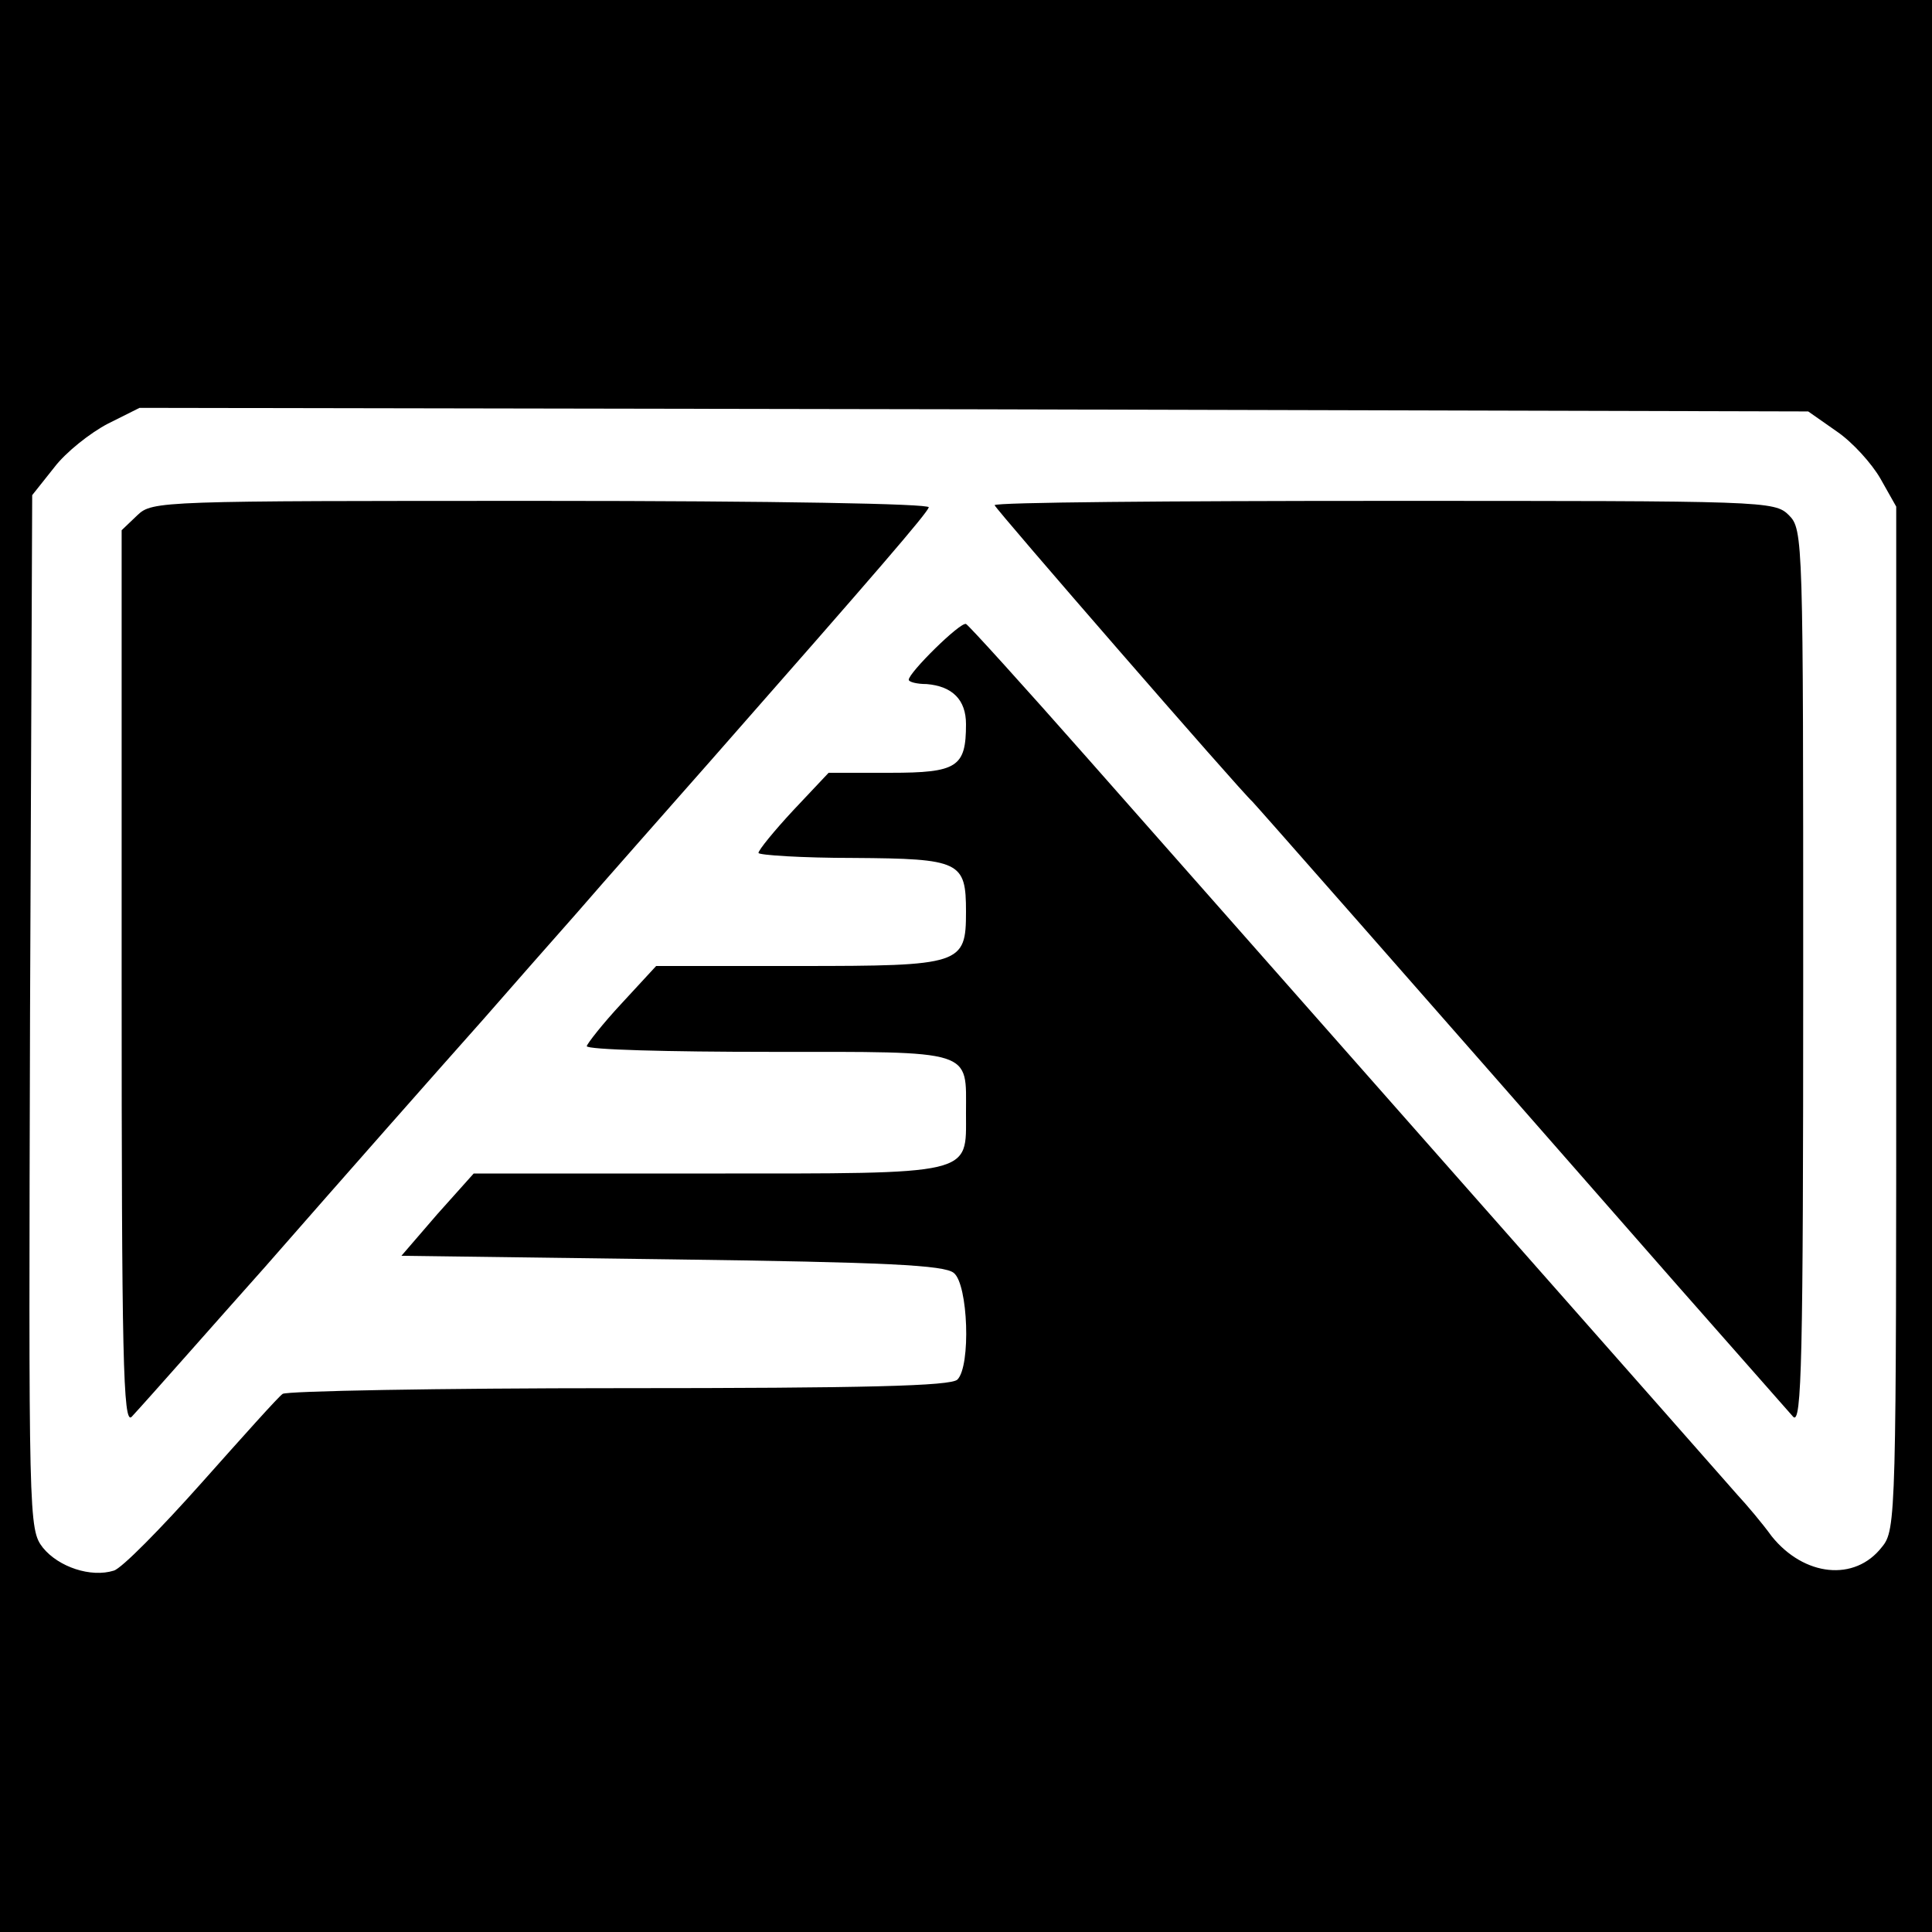
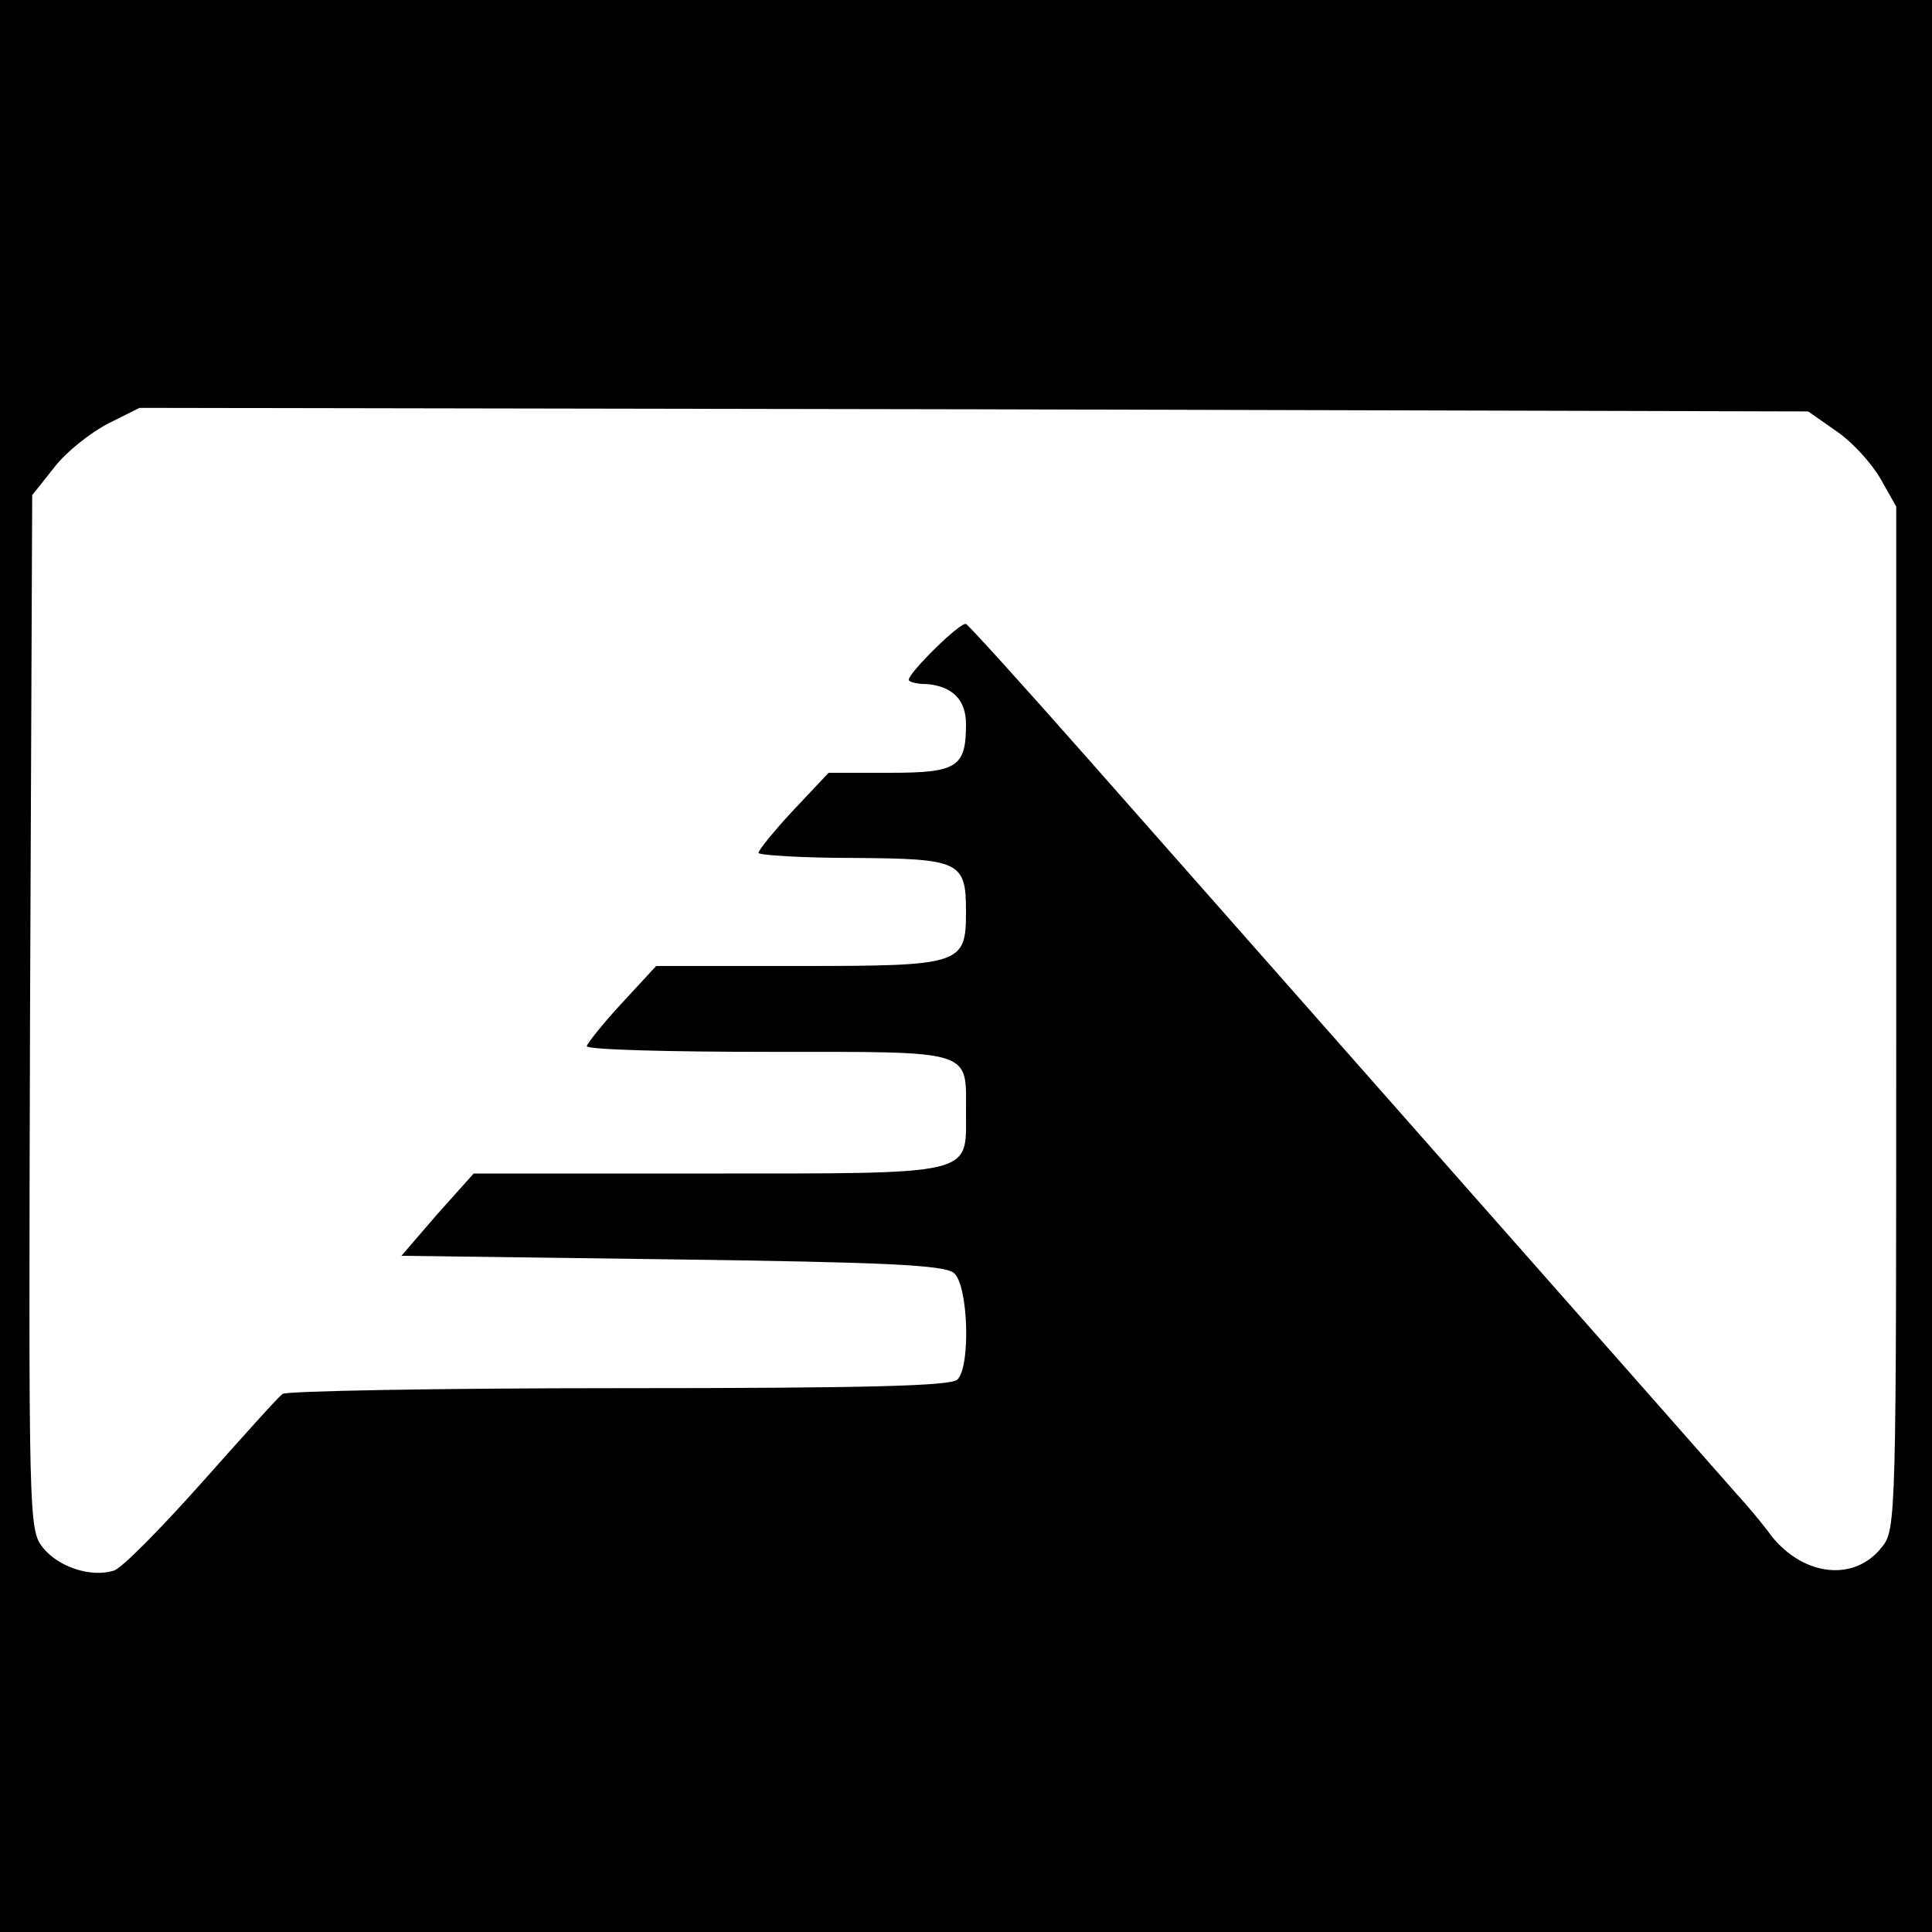
<svg xmlns="http://www.w3.org/2000/svg" version="1.0" width="270pt" height="270pt" viewBox="0 0 270 270" preserveAspectRatio="xMidYMid meet">
  <g transform="translate(0,270) scale(0.1,-0.1)" fill="#000000" stroke="none">
    <path d="M0 1350 l0 -1350 1350 0 1350 0 0 1350 0 1350 -1350 0 -1350 0 0 -1350z m2567 747 c22 -15 49 -45 61 -66 l22 -39 0 -715 c0 -696 0 -715 -20 -739 -38 -49 -109 -41 -154 15 -13 18 -35 44 -48 58 -26 30 -661 749 -907 1028 -90 102 -167 187 -171 189 -8 3 -80 -68 -80 -78 0 -3 11 -6 25 -6 36 -3 55 -22 55 -56 0 -60 -12 -68 -106 -68 l-86 0 -49 -52 c-27 -29 -49 -56 -49 -60 0 -3 60 -7 133 -7 149 -1 157 -5 157 -75 0 -74 -6 -76 -233 -76 l-200 0 -48 -52 c-27 -29 -48 -56 -49 -60 0 -5 115 -8 255 -8 289 0 275 4 275 -86 0 -87 14 -84 -361 -84 l-327 0 -51 -57 -50 -58 378 -5 c300 -4 381 -8 394 -19 20 -16 24 -130 5 -149 -9 -9 -128 -12 -472 -12 -254 0 -466 -4 -471 -8 -6 -4 -56 -60 -113 -124 -57 -64 -112 -120 -123 -123 -32 -10 -77 5 -99 32 -20 26 -20 36 -18 749 l3 722 31 39 c16 21 50 48 75 61 l44 22 1166 -2 1166 -3 40 -28z" />
-     <path d="M192 1980 l-22 -21 0 -627 c0 -528 2 -624 14 -612 25 27 120 135 186 209 112 128 240 273 305 346 34 39 93 106 131 149 38 44 123 140 189 215 233 265 300 343 303 352 2 5 -214 9 -540 9 -534 0 -545 0 -566 -20z" />
-     <path d="M1390 1994 c0 -4 344 -400 360 -414 5 -5 197 -223 593 -675 82 -93 156 -177 163 -185 12 -12 14 80 14 613 0 614 0 627 -20 647 -20 20 -33 20 -565 20 -300 0 -545 -2 -545 -6z" />
  </g>
</svg>